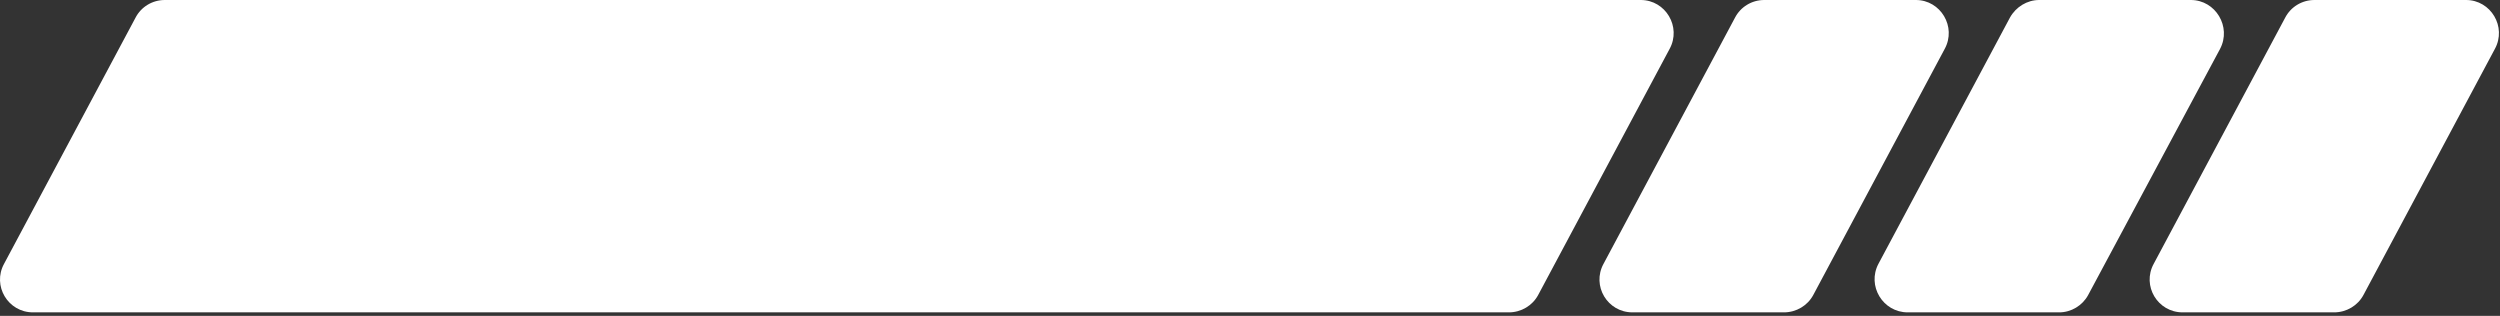
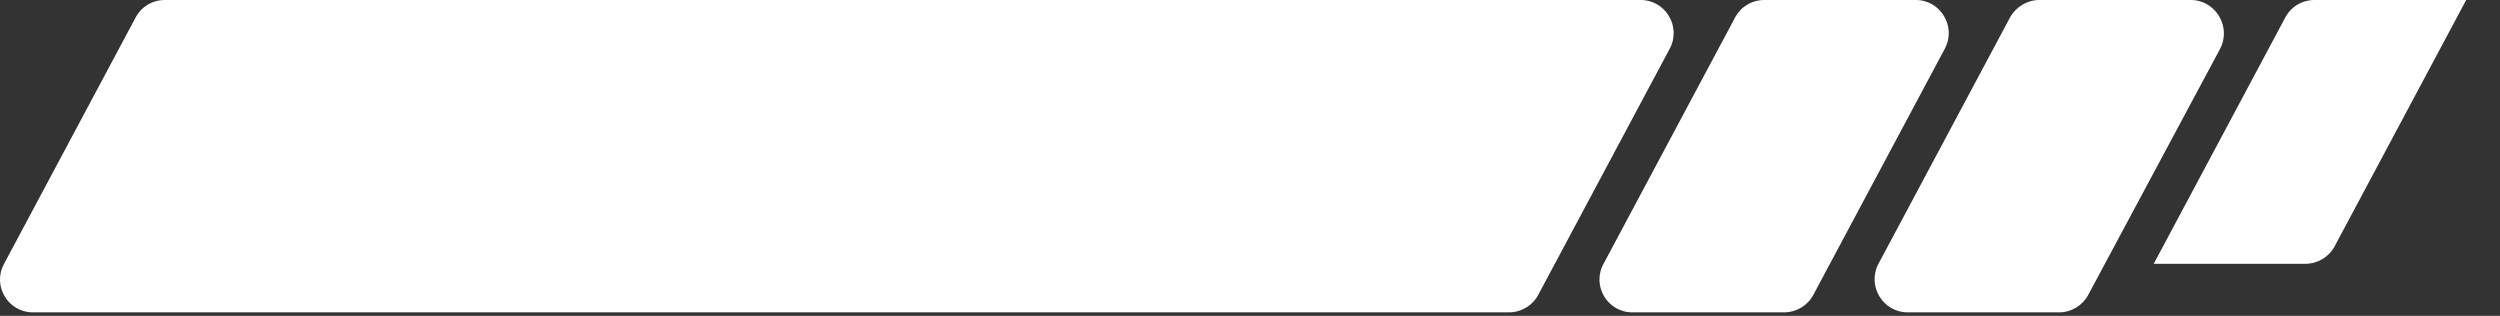
<svg xmlns="http://www.w3.org/2000/svg" width="277" height="35" fill="none">
  <rect width="100%" height="100%" fill="#333333" stroke="none" />
-   <path fill="#fff" d="M212.272 0h-16.79c-1.38 0-2.62.76-3.24 1.95l-14.57 27.28c-1.33 2.44.44 5.38 3.2 5.38h16.79c1.38 0 2.62-.76 3.24-1.91l14.57-27.28c1.33-2.44-.44-5.42-3.2-5.42Zm-30.481 0H18.261c-1.38 0-2.62.76-3.24 1.95L.451 29.23c-1.33 2.44.44 5.38 3.2 5.38h163.53c1.38 0 2.62-.76 3.24-1.91l14.571-27.28c1.33-2.44-.441-5.42-3.201-5.42Zm60.941 0h-16.79c-1.33 0-2.58.76-3.24 1.95l-14.57 27.28c-1.29 2.44.49 5.38 3.24 5.38h16.79c1.33 0 2.58-.76 3.2-1.91l14.62-27.28c1.29-2.44-.49-5.42-3.24-5.42h-.01Zm30.5 0h-16.79c-1.38 0-2.62.76-3.24 1.95l-14.57 27.28c-1.33 2.44.44 5.38 3.2 5.38h16.79c1.38 0 2.62-.76 3.24-1.91l14.57-27.28c1.33-2.44-.44-5.42-3.2-5.42Z" />
+   <path fill="#fff" d="M212.272 0h-16.79c-1.38 0-2.62.76-3.24 1.95l-14.57 27.28c-1.33 2.44.44 5.38 3.2 5.38h16.79c1.38 0 2.62-.76 3.24-1.91l14.57-27.28c1.33-2.44-.44-5.42-3.2-5.42Zm-30.481 0H18.261c-1.38 0-2.62.76-3.24 1.95L.451 29.23c-1.33 2.44.44 5.38 3.2 5.38h163.53c1.38 0 2.62-.76 3.24-1.91l14.571-27.28c1.33-2.44-.441-5.42-3.201-5.42Zm60.941 0h-16.79c-1.33 0-2.58.76-3.24 1.95l-14.57 27.28c-1.29 2.44.49 5.38 3.24 5.38h16.79c1.33 0 2.58-.76 3.2-1.91l14.62-27.28c1.29-2.44-.49-5.42-3.24-5.42h-.01Zm30.5 0h-16.79c-1.38 0-2.62.76-3.24 1.95l-14.57 27.28h16.79c1.38 0 2.62-.76 3.24-1.91l14.57-27.28c1.33-2.44-.44-5.42-3.2-5.42Z" />
</svg>